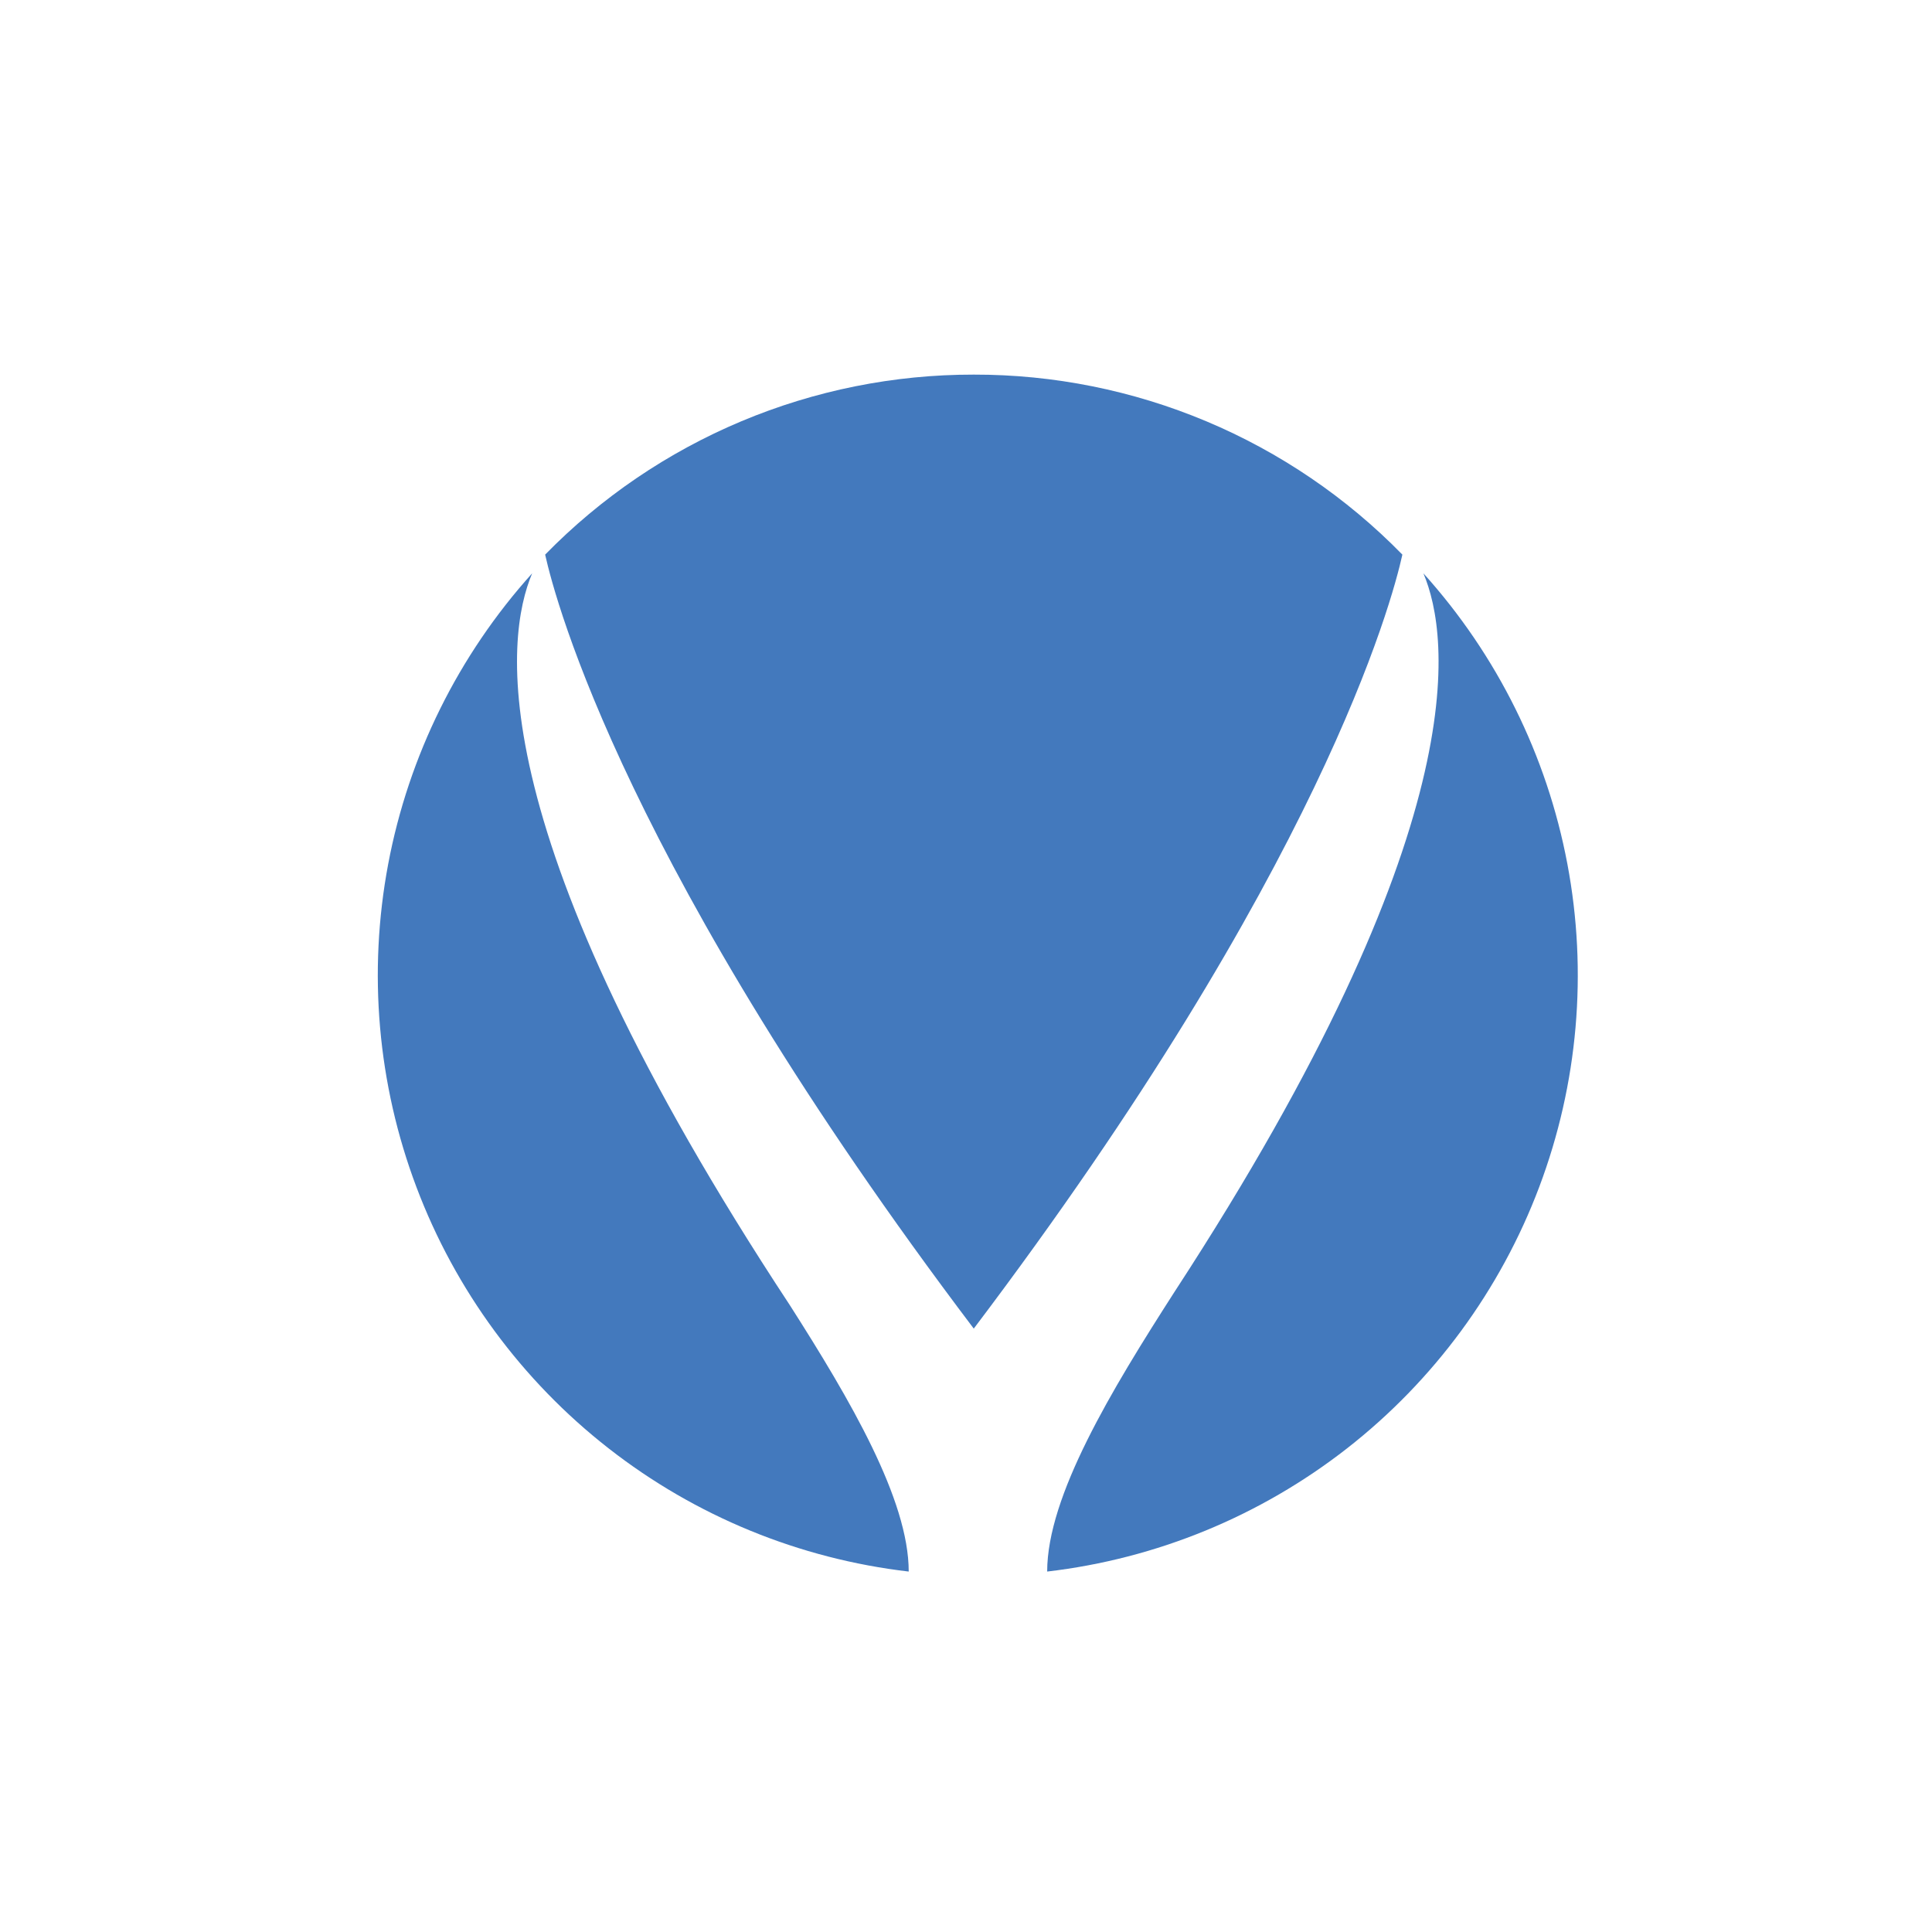
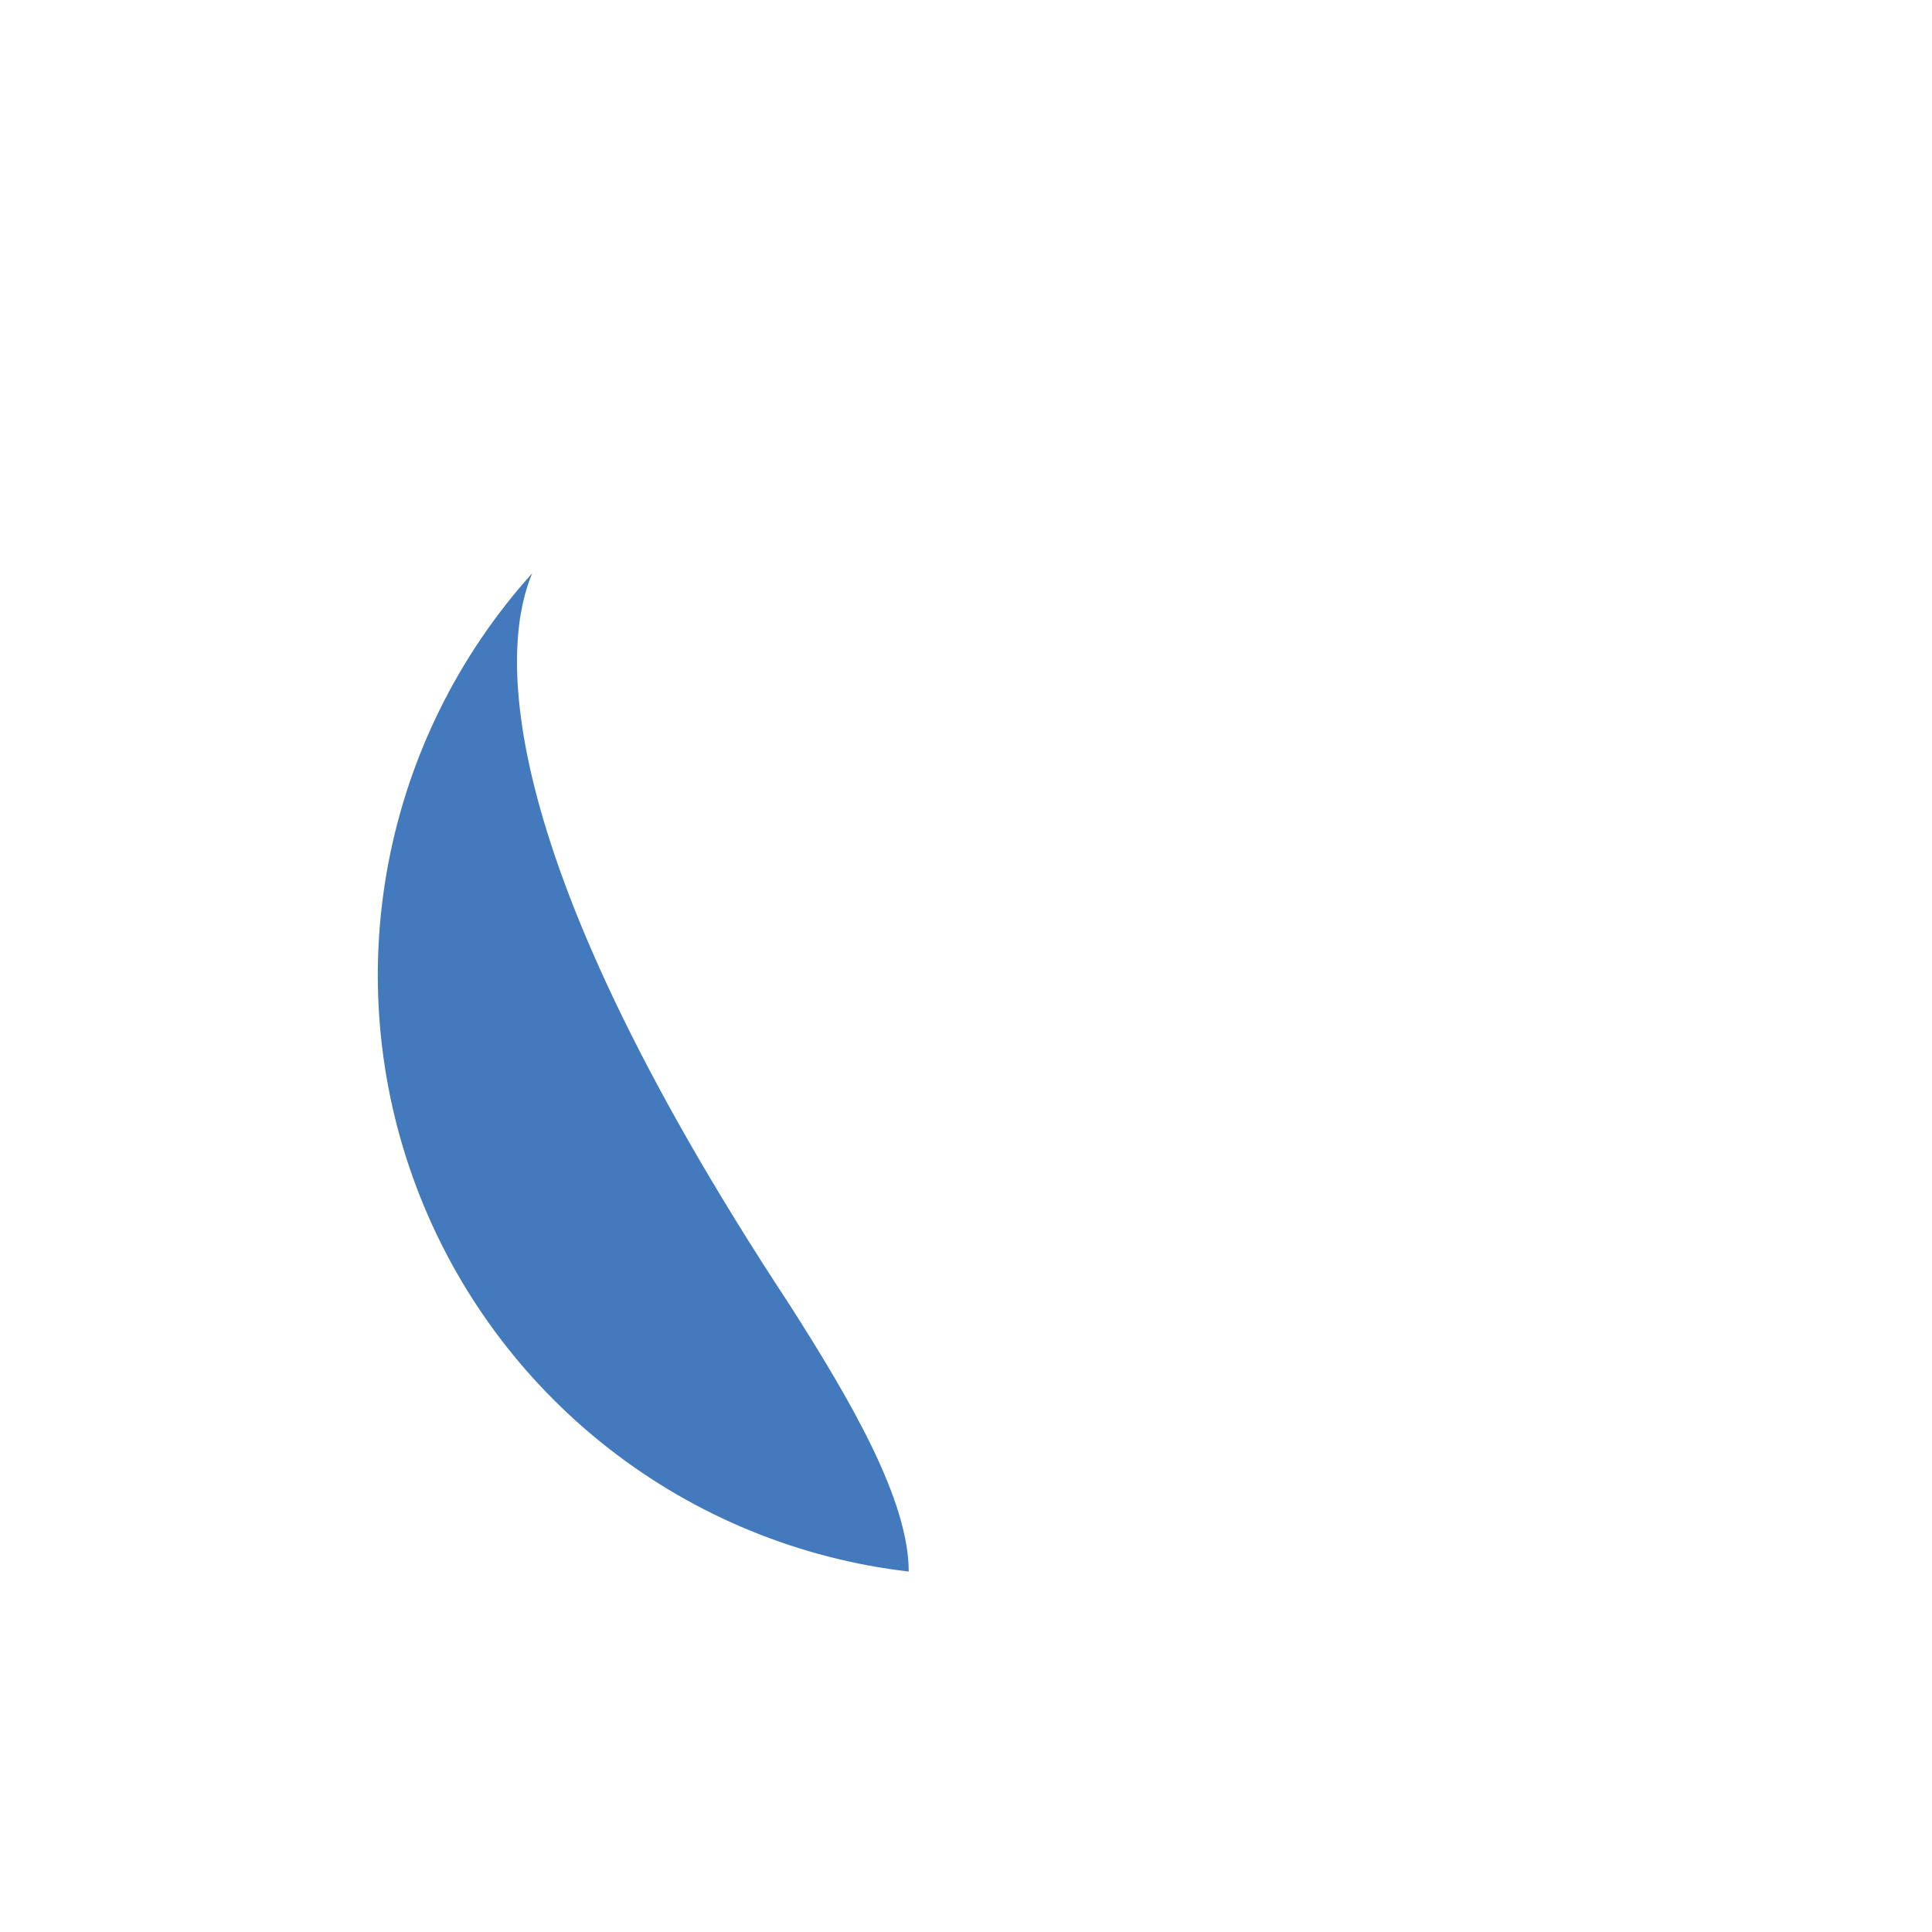
<svg xmlns="http://www.w3.org/2000/svg" width="60" height="60" viewBox="0 0 60 60" fill="none">
  <path d="M24.527 40.53C14.883 25.887 15.682 19.8 16.527 17.805C14.237 20.347 12.69 23.47 12.056 26.832C11.422 30.194 11.725 33.666 12.933 36.867C14.14 40.068 16.205 42.875 18.902 44.981C21.598 47.087 24.822 48.41 28.221 48.806C28.221 46.575 26.408 43.476 24.527 40.53Z" fill="#4379BD" />
-   <path d="M30.241 41.261C41.012 27.014 43.227 18.699 43.552 17.224C41.819 15.451 39.748 14.043 37.462 13.083C35.175 12.123 32.72 11.63 30.241 11.634C27.761 11.631 25.306 12.124 23.02 13.084C20.734 14.044 18.663 15.452 16.93 17.224C17.258 18.699 19.47 27.014 30.241 41.261" fill="#4379BD" />
-   <path d="M44.205 17.805C45.04 19.774 45.835 25.754 36.513 40.062L36.481 40.111C34.509 43.18 32.521 46.467 32.521 48.806C35.919 48.409 39.141 47.084 41.837 44.978C44.532 42.871 46.595 40.064 47.802 36.863C49.008 33.662 49.311 30.191 48.676 26.83C48.042 23.468 46.495 20.346 44.205 17.805" fill="#4379BD" />
</svg>